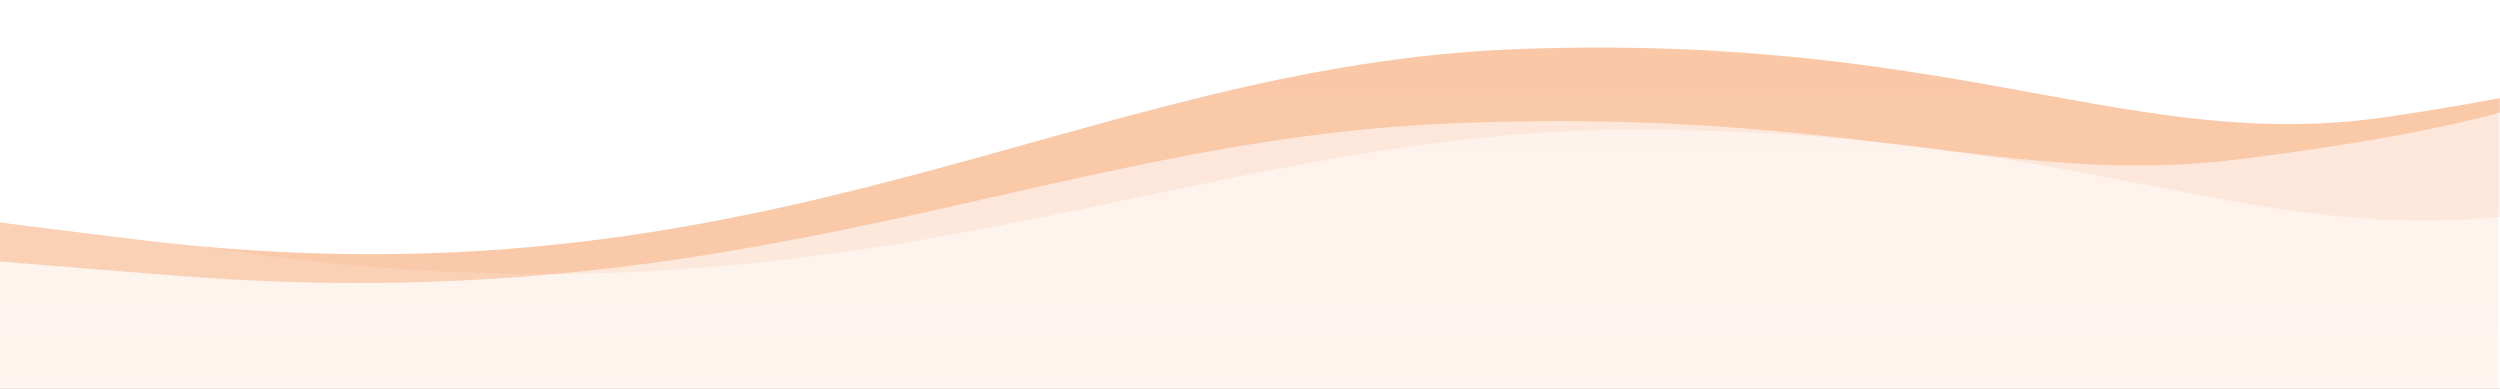
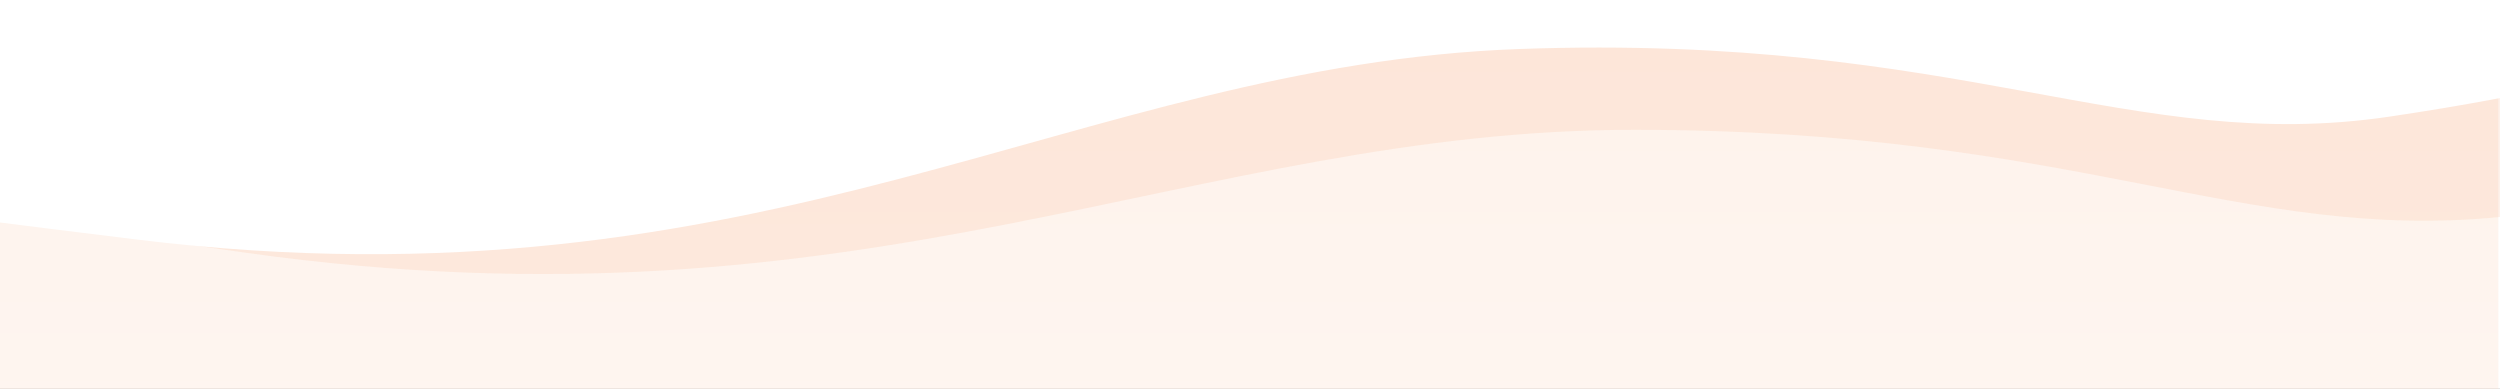
<svg xmlns="http://www.w3.org/2000/svg" width="1440" height="224" viewBox="0 0 1440 224" fill="none">
  <rect x="0" y="0" width="1440" height="224" fill="#333333" stroke="none" />
  <g clip-path="url(#clip0)">
    <rect width="1440" height="224" transform="translate(1440 224) rotate(-180)" fill="white" />
    <g clip-path="url(#clip1)">
      <rect width="1440" height="889" transform="translate(1439 908) rotate(-180)" fill="#F48132" fill-opacity="0.1" />
      <rect width="1440" height="889" transform="translate(1439 908) rotate(-180)" fill="url(#paint0_linear)" />
    </g>
-     <path d="M101.981 158.85C-165.079 137.822 -122.207 137.528 -219.944 133.162L-255.028 122.033L1402.84 -40.769L1506.24 -28.847C1475.73 3.36 1611.31 50.621 1292.51 91.415C1155.89 108.896 1068.67 61.186 834.612 71.111C600.557 81.036 432.293 184.86 101.981 158.85Z" fill="#F48132" fill-opacity="0.3" />
    <path d="M141.39 145.551C-148.967 104.715 -102.257 106.657 -208.609 95.899L-246.531 80.016L1563.77 -35.226L1676.08 -14.663C1641.99 24.177 1788.43 90.899 1440.06 124.986C1290.77 139.593 1197.03 74.915 941.801 74.769C686.574 74.623 500.516 196.06 141.39 145.551Z" fill="#F48132" fill-opacity="0.1" />
    <path d="M79.103 138.006C-213.709 102.148 -166.885 102.652 -273.882 94.296L-312.763 77.609L-24.5 13.5L1490.44 -119.657L1603.99 -100.362C1572.26 -54.923 1722.73 15.647 1376.45 67.16C1228.05 89.235 1130.4 19.065 875.176 28.224C619.956 37.382 441.265 182.357 79.103 138.006Z" fill="white" style="mix-blend-mode:screen" />
  </g>
  <defs>
    <linearGradient id="paint0_linear" x1="720" y1="0" x2="720" y2="889" gradientUnits="userSpaceOnUse">
      <stop stop-color="white" />
      <stop offset="1" stop-color="white" stop-opacity="0" />
    </linearGradient>
    <clipPath id="clip0">
      <rect width="1440" height="224" fill="white" transform="translate(1440 224) rotate(-180)" />
    </clipPath>
    <clipPath id="clip1">
      <rect width="1440" height="889" fill="white" transform="translate(1439 908) rotate(-180)" />
    </clipPath>
  </defs>
</svg>